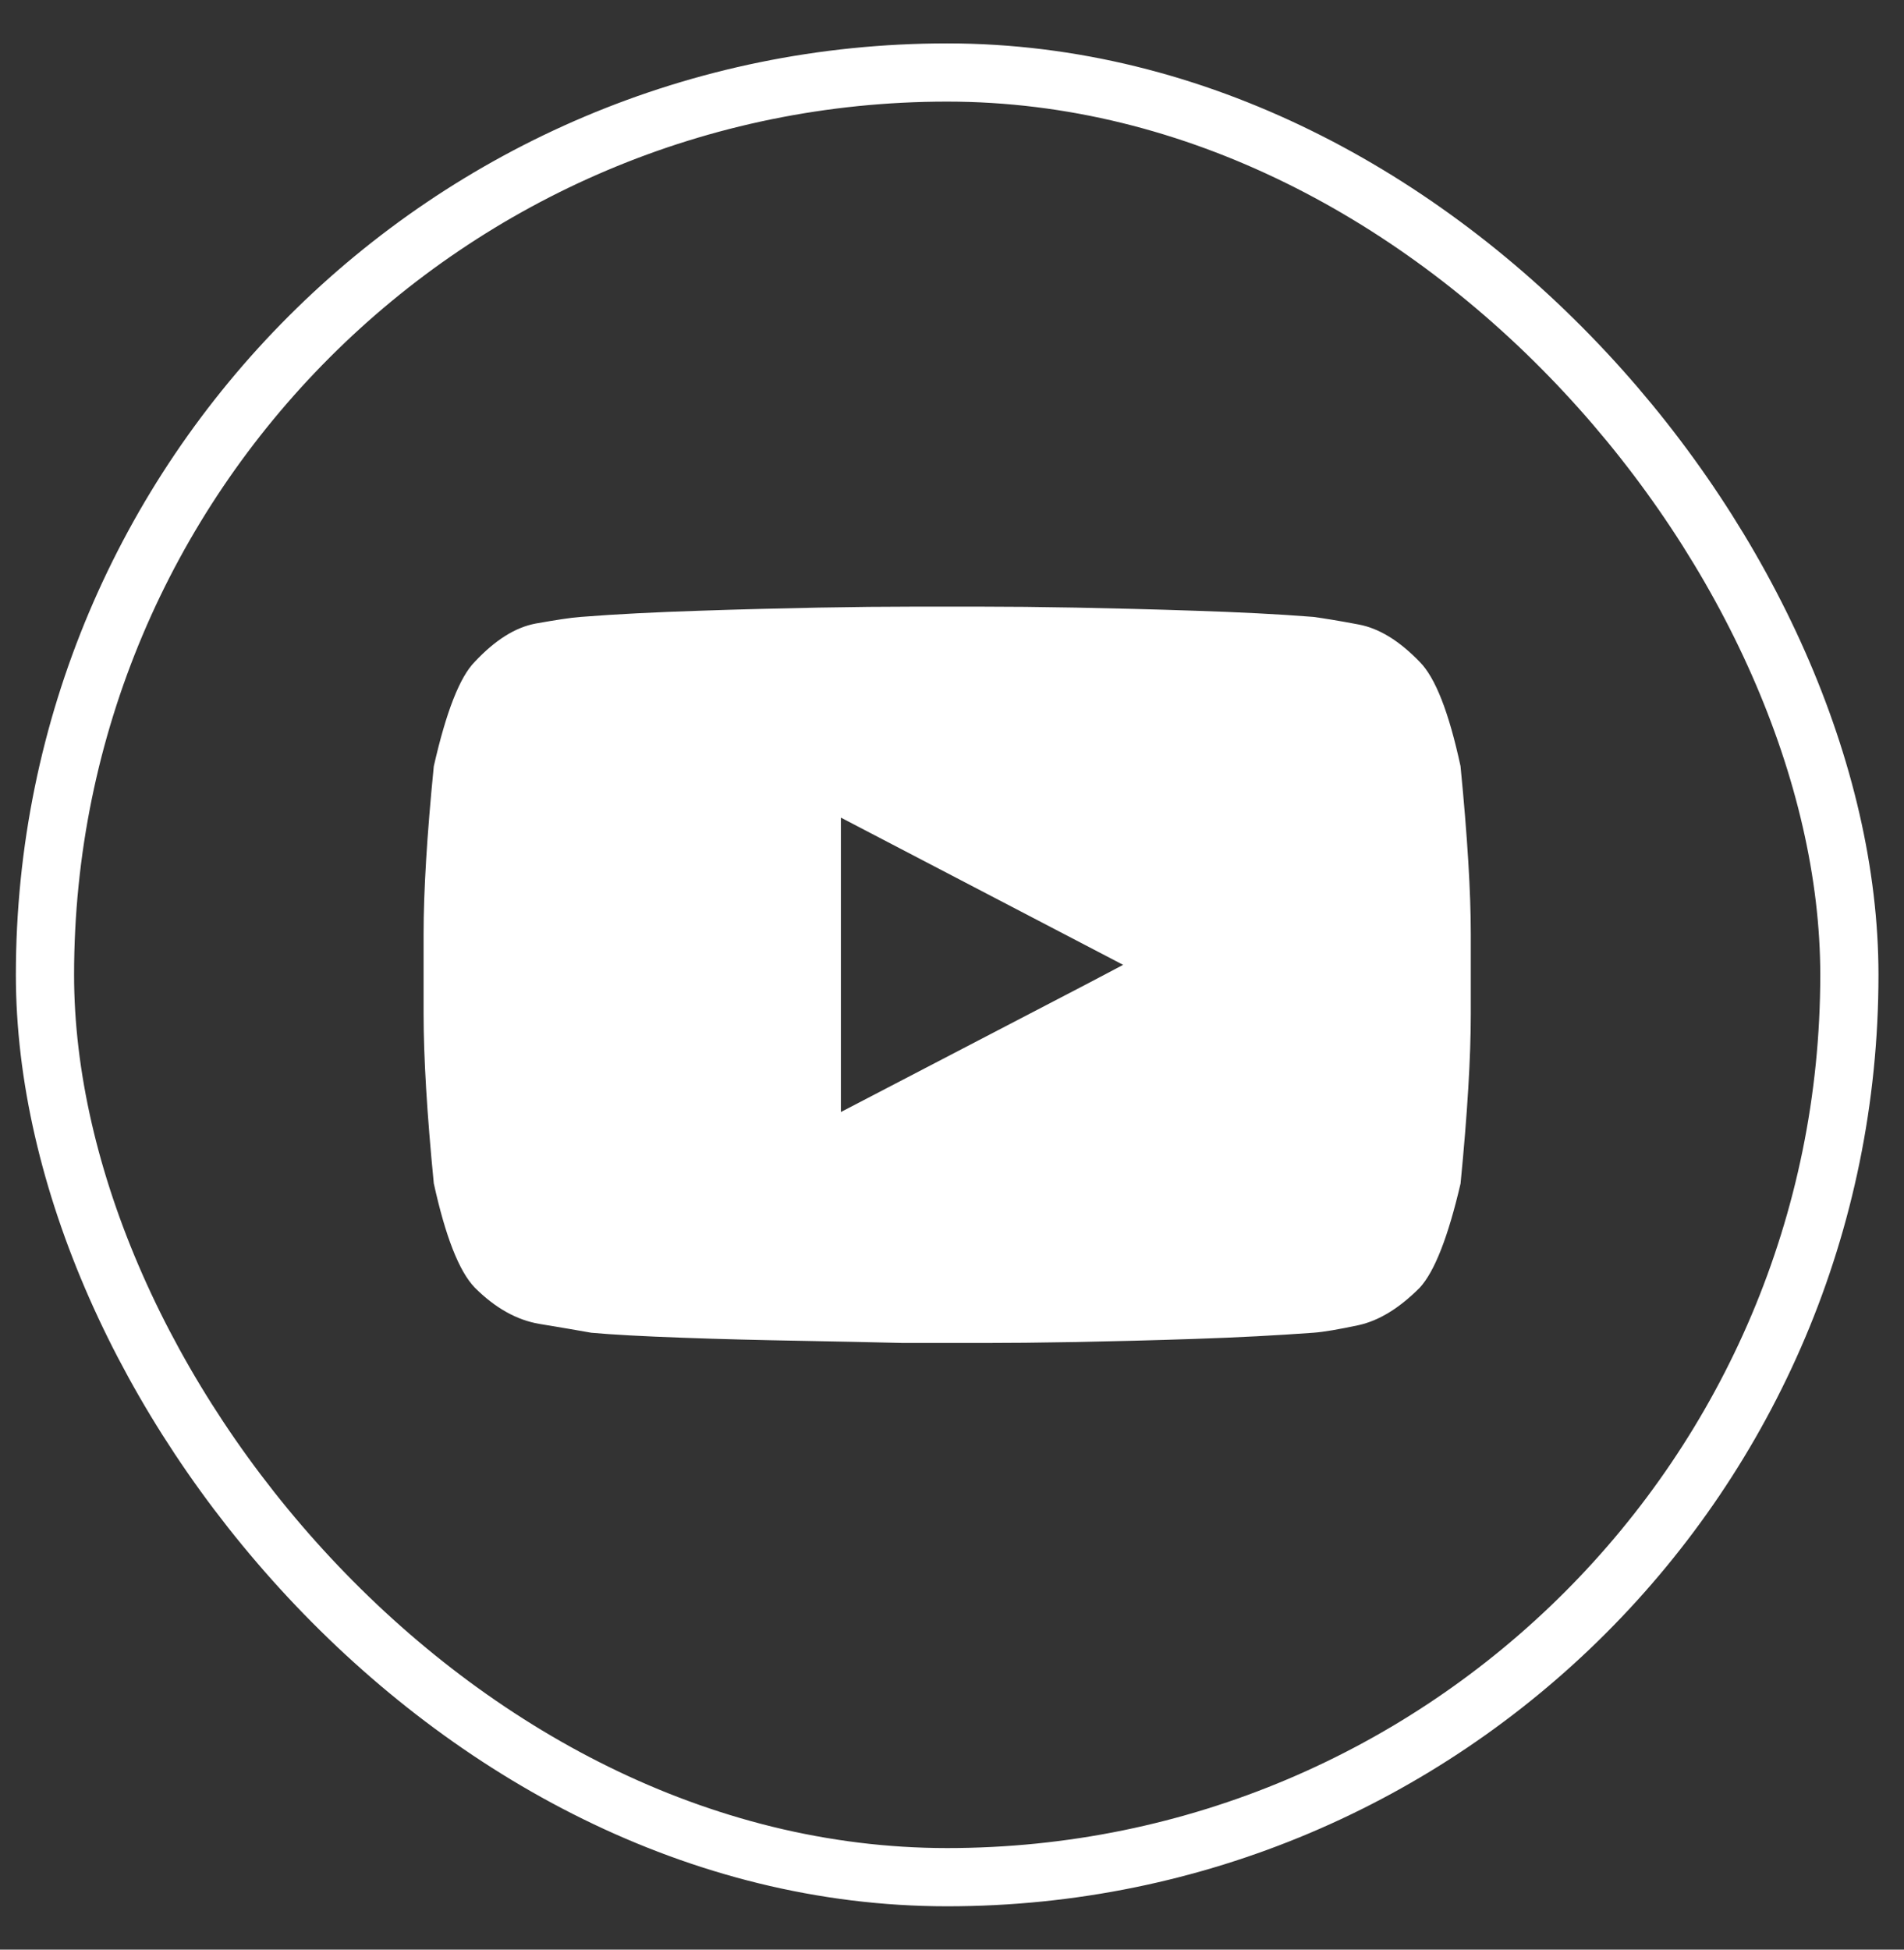
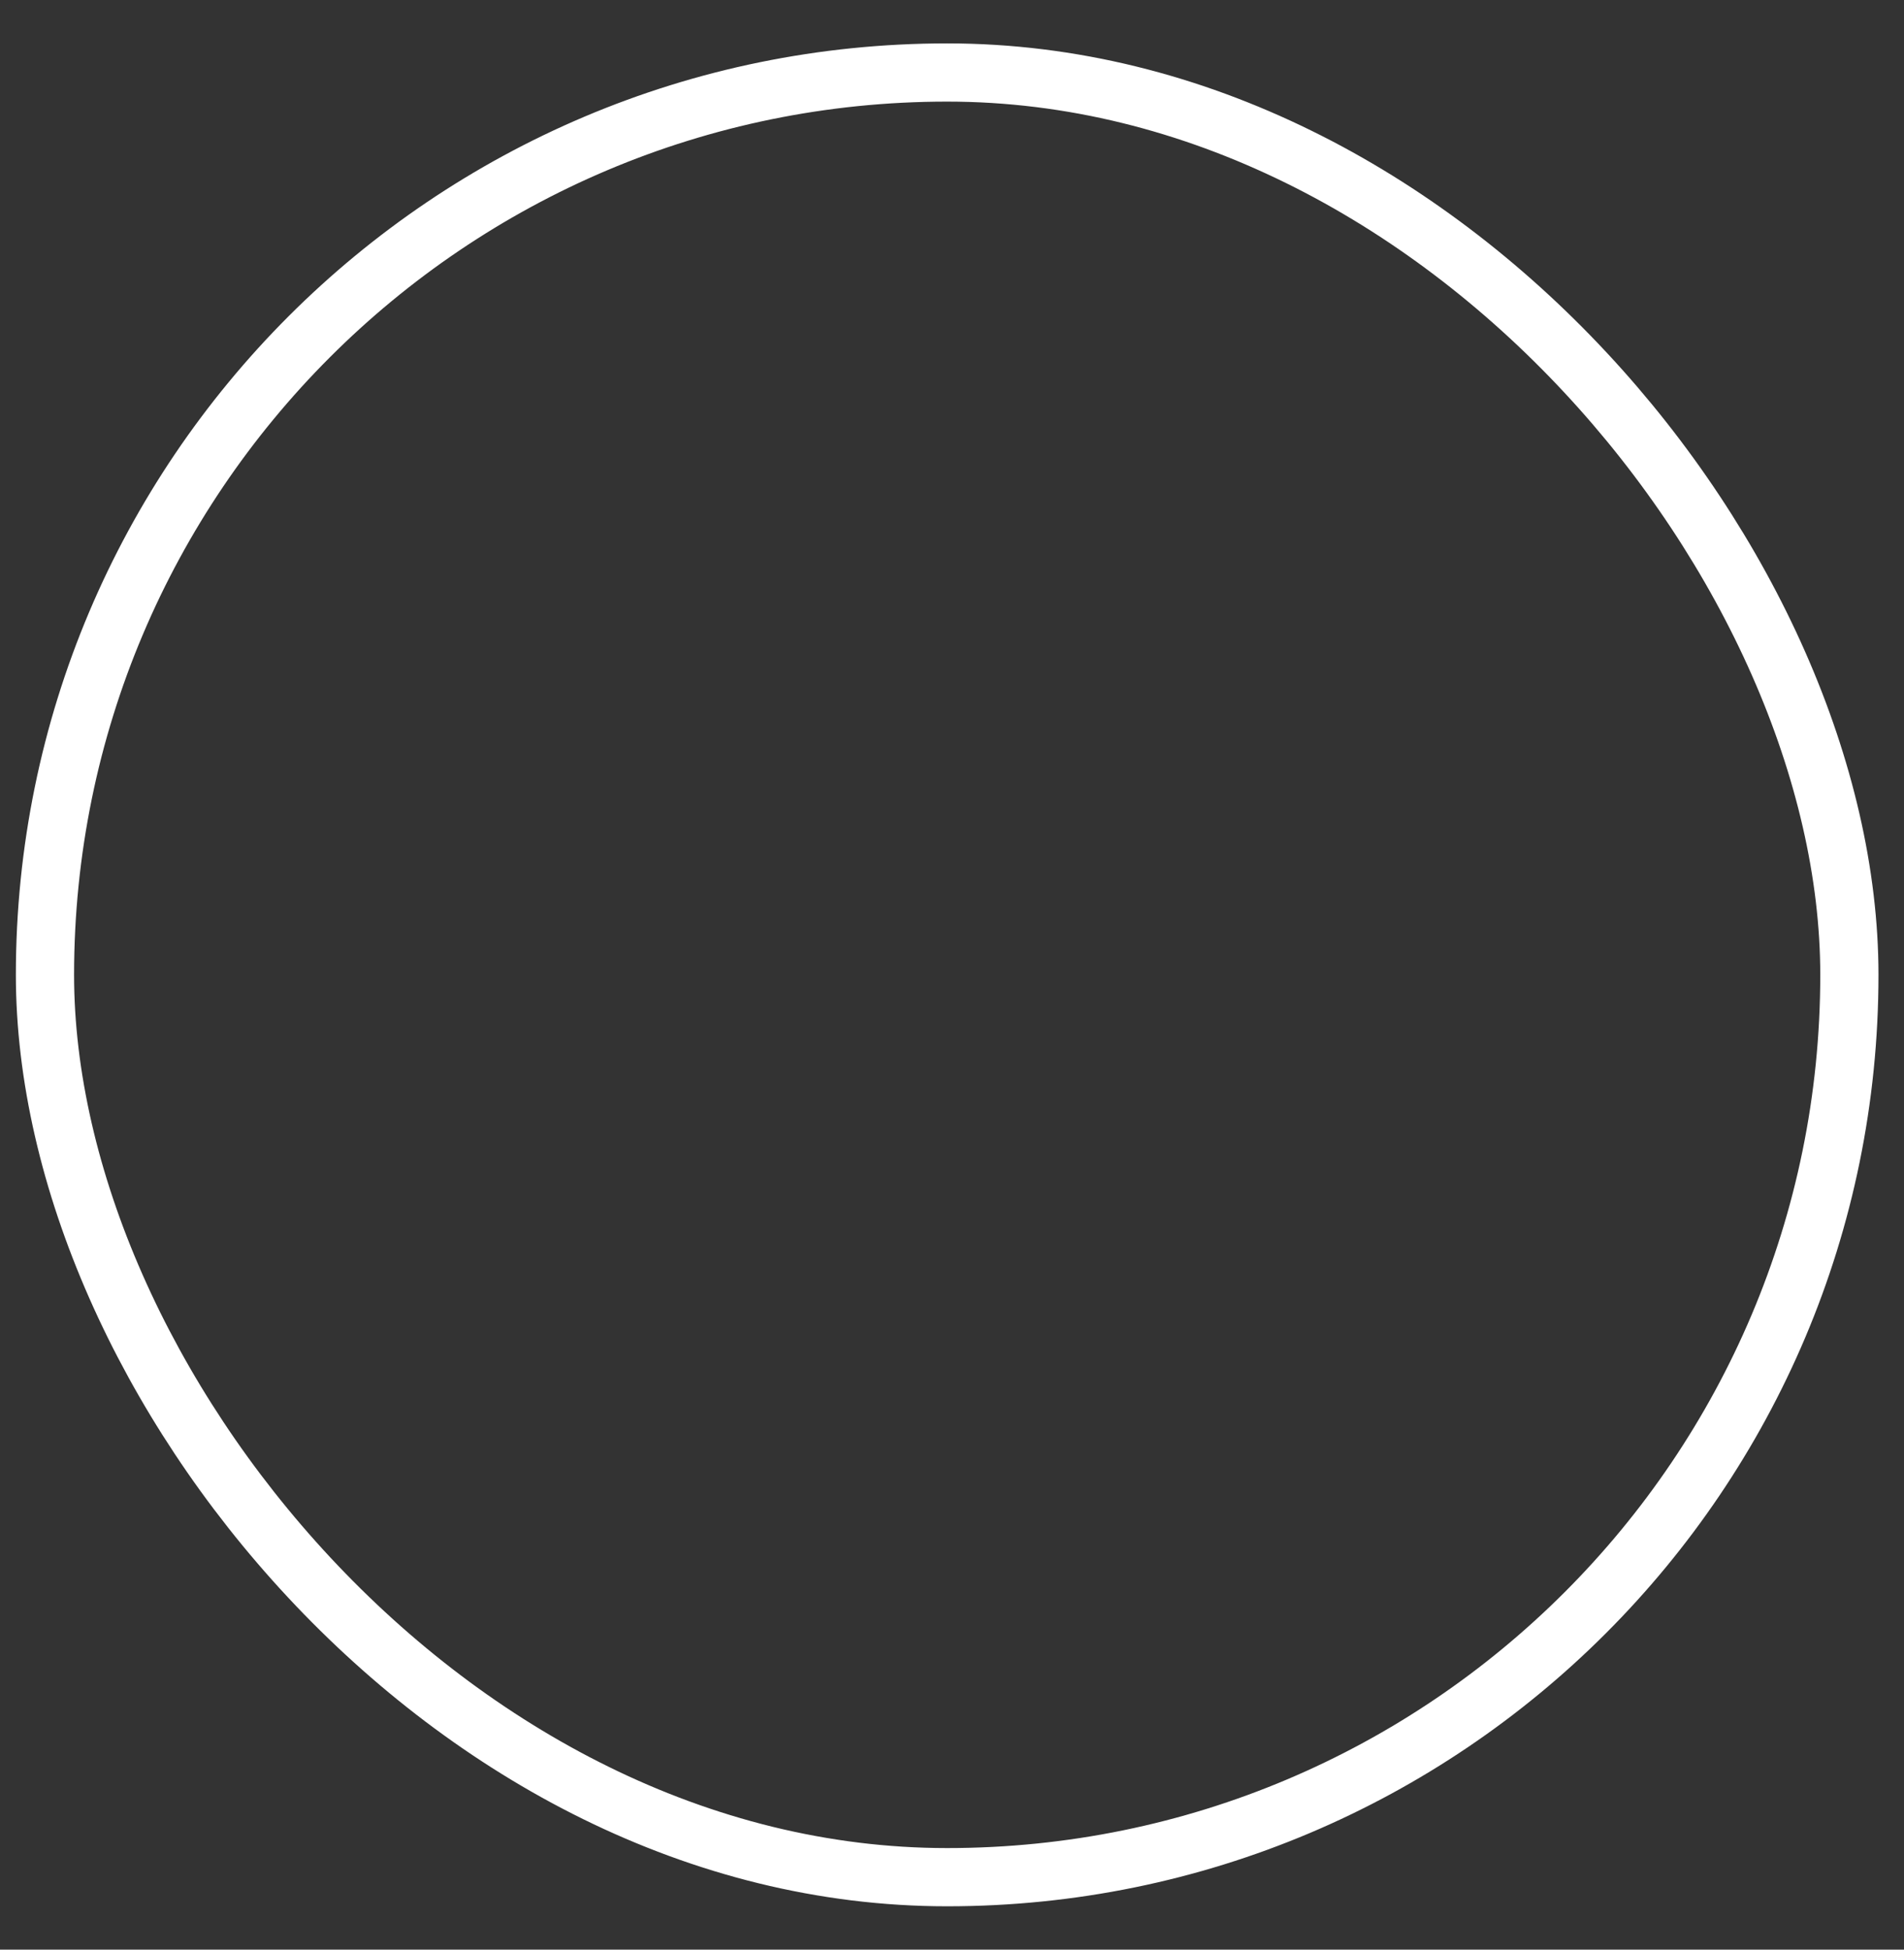
<svg xmlns="http://www.w3.org/2000/svg" width="42" height="43" viewBox="0 0 42 43" fill="none">
  <rect x="0" y="0" width="42" height="43" fill="#333333" stroke="none" />
  <rect x="0.992" y="1.599" width="39.803" height="39.803" rx="19.902" stroke="white" stroke-width="1.284" />
-   <path d="M32.218 16.905C32.37 18.453 32.444 19.685 32.444 20.603V22.36C32.444 23.31 32.37 24.558 32.218 26.105C31.945 27.275 31.646 28.046 31.316 28.403C30.865 28.854 30.419 29.127 29.973 29.226C29.527 29.321 29.197 29.378 28.971 29.394C28.174 29.452 27.303 29.499 26.354 29.53C25.42 29.562 24.55 29.583 23.737 29.599C22.924 29.614 22.247 29.62 21.707 29.62H19.923C19.278 29.604 18.523 29.588 17.657 29.572C16.792 29.557 15.921 29.536 15.051 29.504C14.18 29.473 13.508 29.436 13.042 29.394C12.785 29.347 12.407 29.284 11.903 29.2C11.4 29.116 10.923 28.849 10.472 28.398C10.125 28.036 9.826 27.27 9.569 26.1C9.417 24.553 9.344 23.304 9.344 22.355V20.598C9.344 19.664 9.417 18.431 9.569 16.9C9.842 15.699 10.141 14.933 10.472 14.597C10.923 14.115 11.368 13.837 11.814 13.753C12.26 13.674 12.591 13.622 12.816 13.606C13.613 13.543 14.484 13.501 15.434 13.47C16.367 13.438 17.238 13.417 18.051 13.401C18.864 13.386 19.541 13.38 20.081 13.38H21.707C22.247 13.38 22.924 13.386 23.737 13.401C24.55 13.417 25.42 13.438 26.354 13.47C27.303 13.501 28.174 13.543 28.971 13.606C29.197 13.637 29.533 13.69 29.973 13.774C30.419 13.858 30.865 14.13 31.316 14.597C31.662 14.944 31.961 15.709 32.218 16.9V16.905ZM24.775 21.28L18.549 18.033V24.526L24.009 21.684L24.775 21.28Z" fill="white" />
</svg>